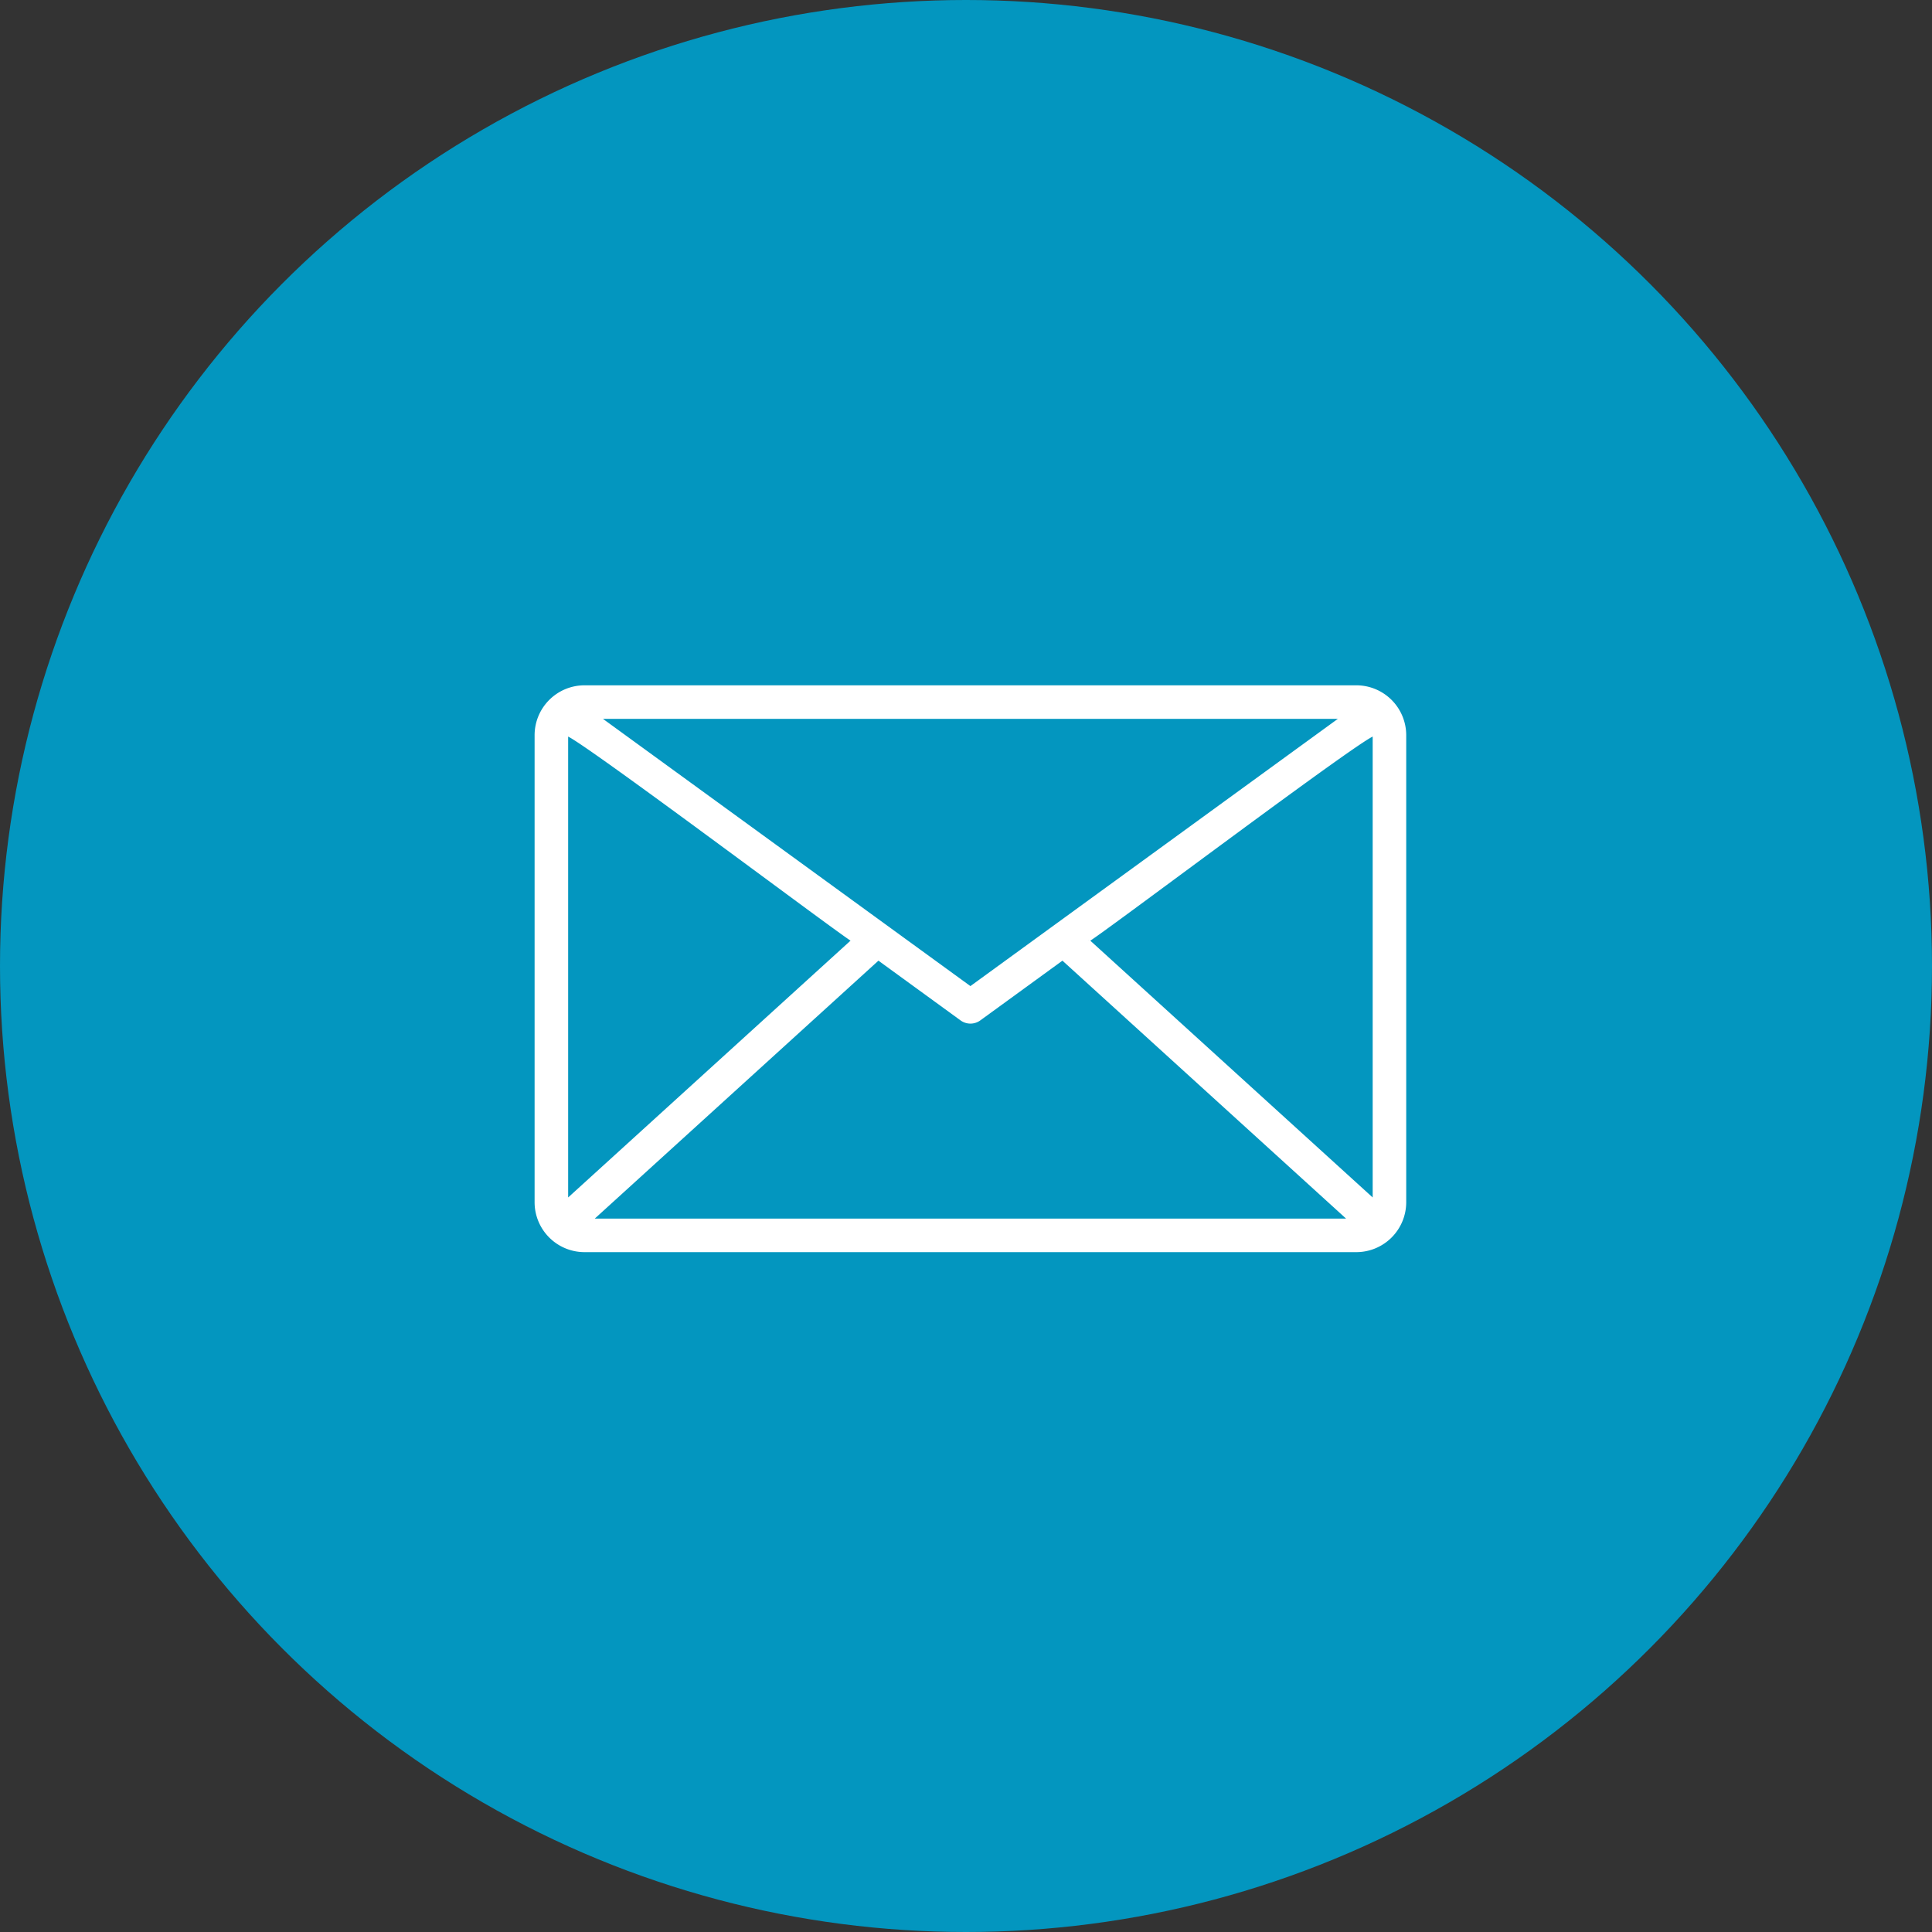
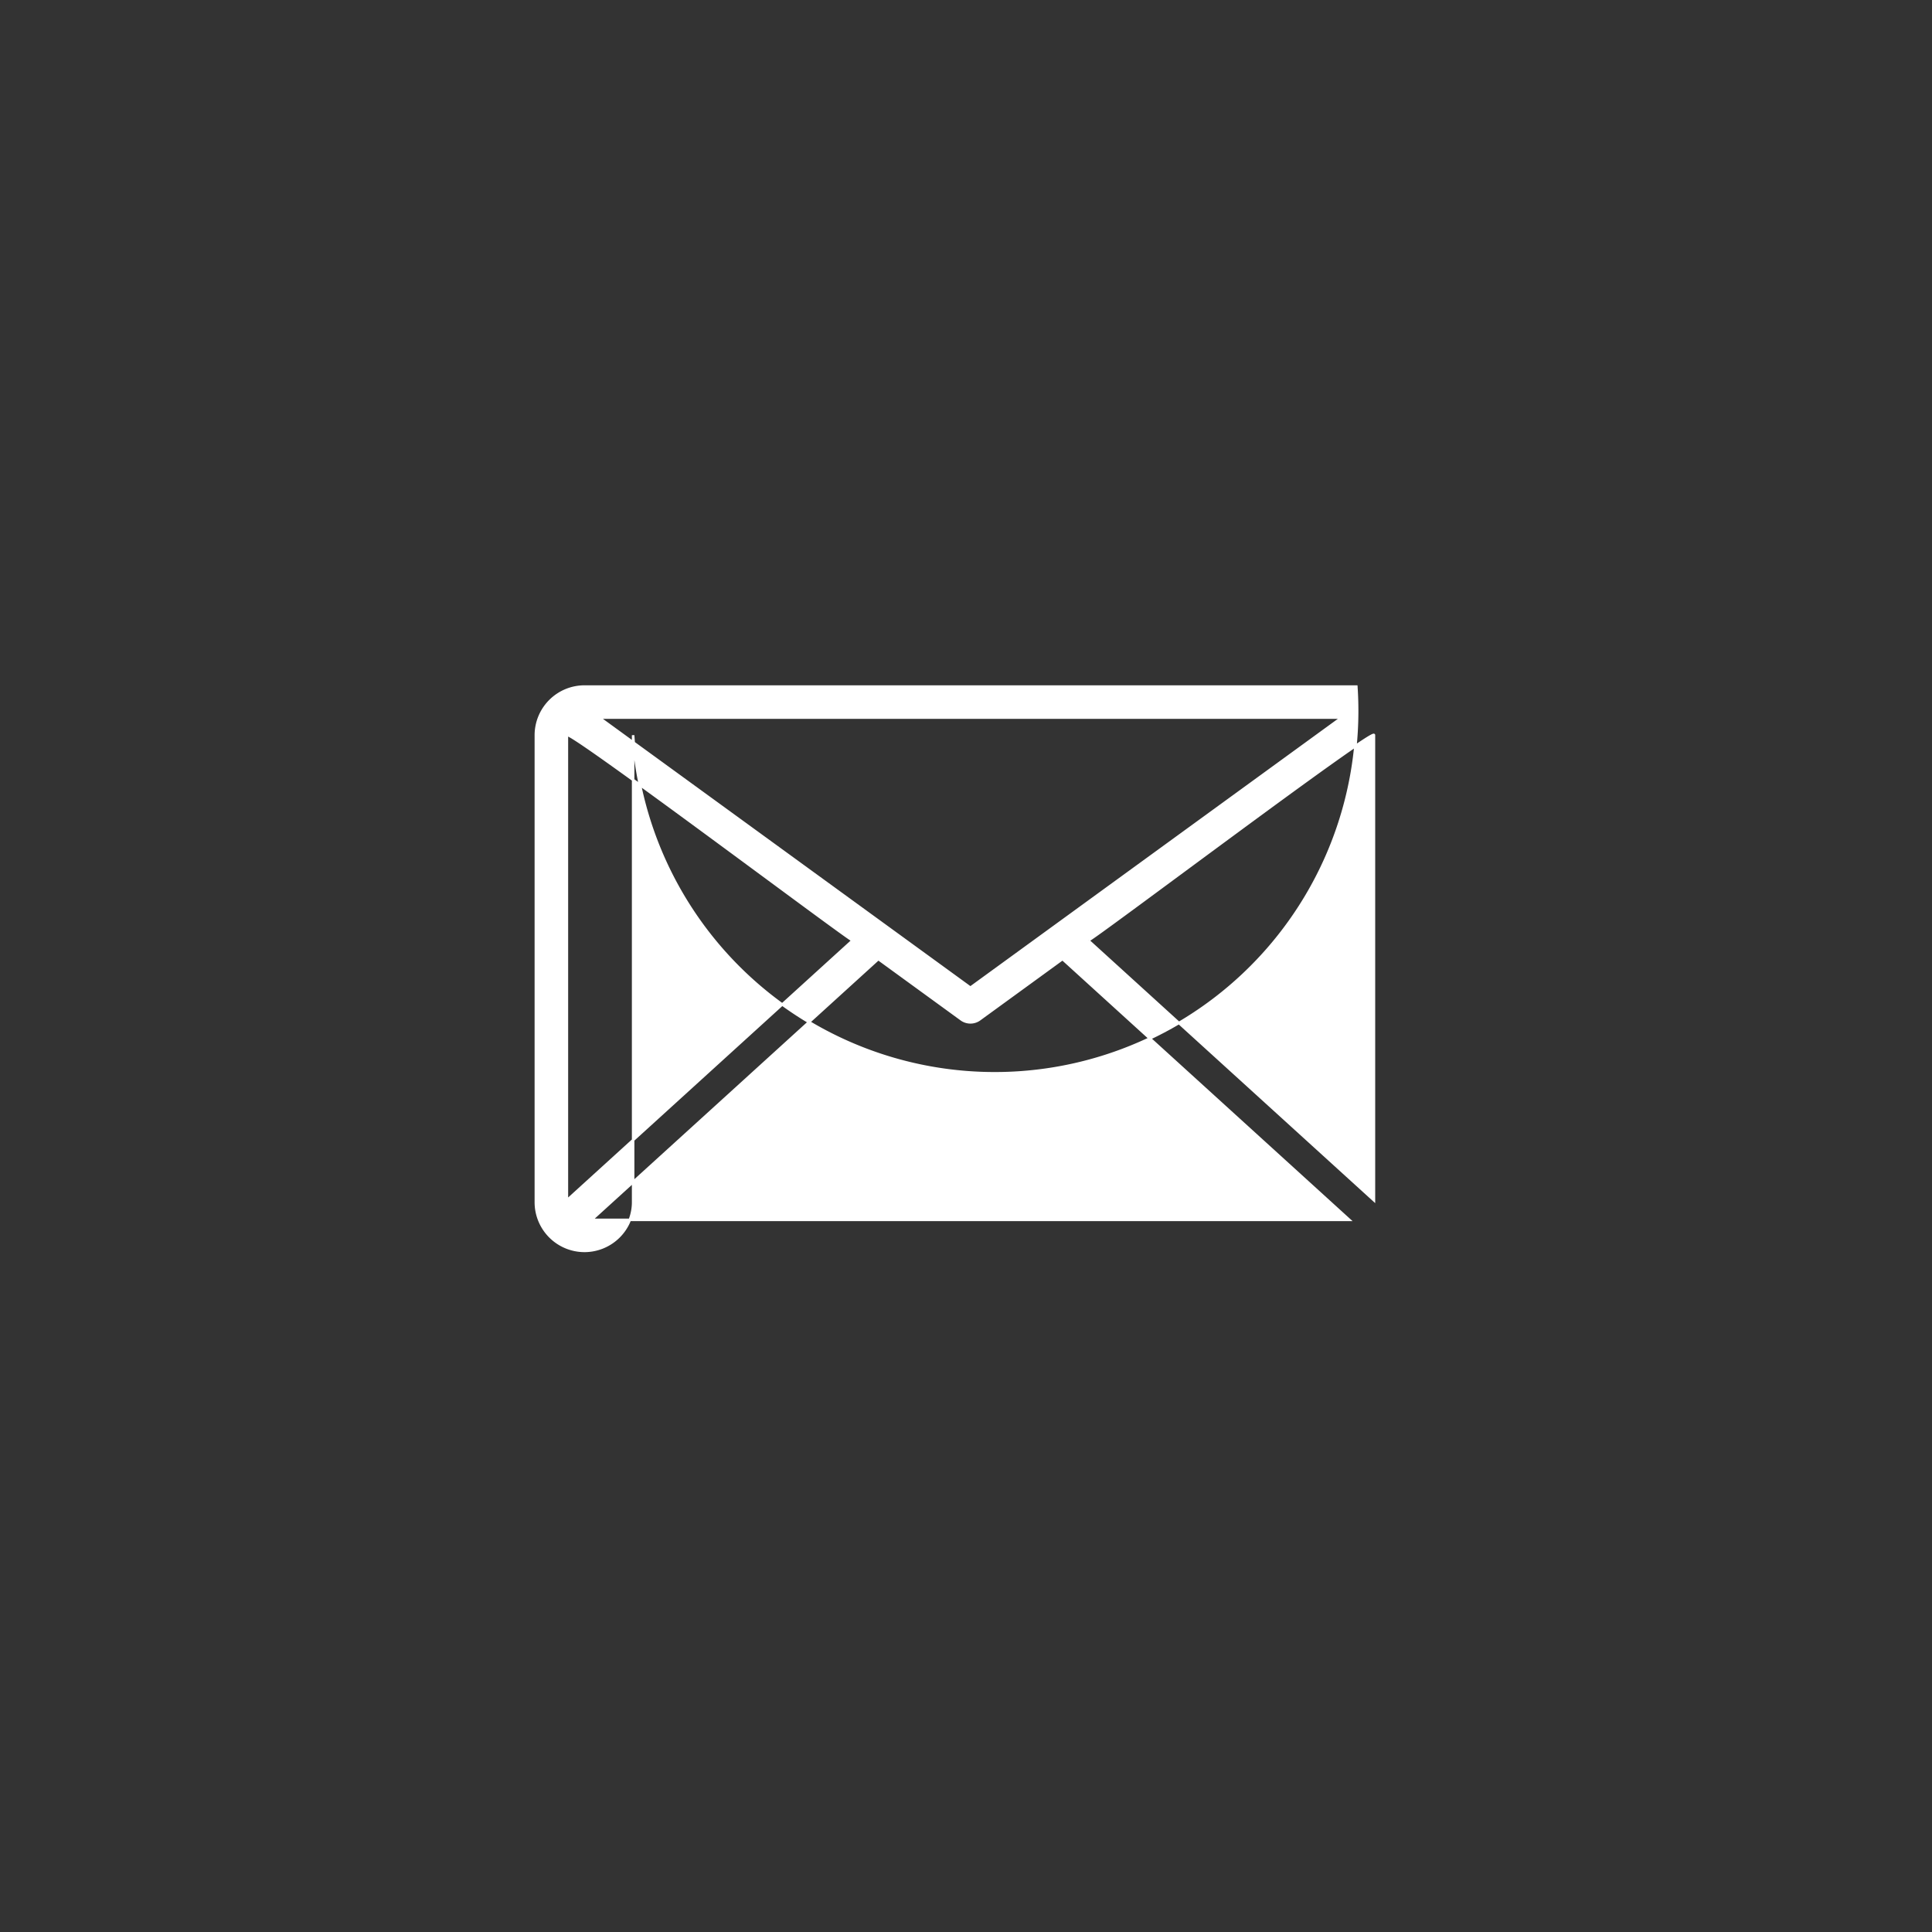
<svg xmlns="http://www.w3.org/2000/svg" width="154" height="154" viewBox="0 0 154 154">
  <rect x="0" y="0" width="154" height="154" fill="#333333" stroke="none" />
  <g id="グループ_580" data-name="グループ 580" transform="translate(-313 -2152)">
    <g id="グループ_36" data-name="グループ 36" transform="translate(-81 310)">
-       <circle id="楕円形_36" data-name="楕円形 36" cx="77" cy="77" r="77" transform="translate(394 1842)" fill="#0396bf" />
      <g id="グループ_32" data-name="グループ 32" transform="translate(436.713 1896.726)">
-         <path id="AdobeStock_509074953" d="M69.4,15.818H7.877A3.881,3.881,0,0,0,4,19.694V56.926A3.881,3.881,0,0,0,7.877,60.8H69.4a3.881,3.881,0,0,0,3.877-3.876V19.694A3.881,3.881,0,0,0,69.4,15.818ZM6.474,19.694c-.238-.771,22.771,16.549,22.78,16.357L6.474,56.768ZM38.638,39.817,9.042,18.293H68.233ZM31.3,37.538l6.612,4.809a1.239,1.239,0,0,0,1.457,0l6.612-4.809,22.862,20.79H8.436Zm16.724-1.486c.074.169,22.955-17.1,22.78-16.358V56.768Z" transform="translate(-4 -15.818)" fill="#fff" stroke="#fff" stroke-width="0.2" />
+         <path id="AdobeStock_509074953" d="M69.4,15.818H7.877A3.881,3.881,0,0,0,4,19.694V56.926A3.881,3.881,0,0,0,7.877,60.8a3.881,3.881,0,0,0,3.877-3.876V19.694A3.881,3.881,0,0,0,69.4,15.818ZM6.474,19.694c-.238-.771,22.771,16.549,22.78,16.357L6.474,56.768ZM38.638,39.817,9.042,18.293H68.233ZM31.3,37.538l6.612,4.809a1.239,1.239,0,0,0,1.457,0l6.612-4.809,22.862,20.79H8.436Zm16.724-1.486c.074.169,22.955-17.1,22.78-16.358V56.768Z" transform="translate(-4 -15.818)" fill="#fff" stroke="#fff" stroke-width="0.2" />
      </g>
    </g>
  </g>
</svg>